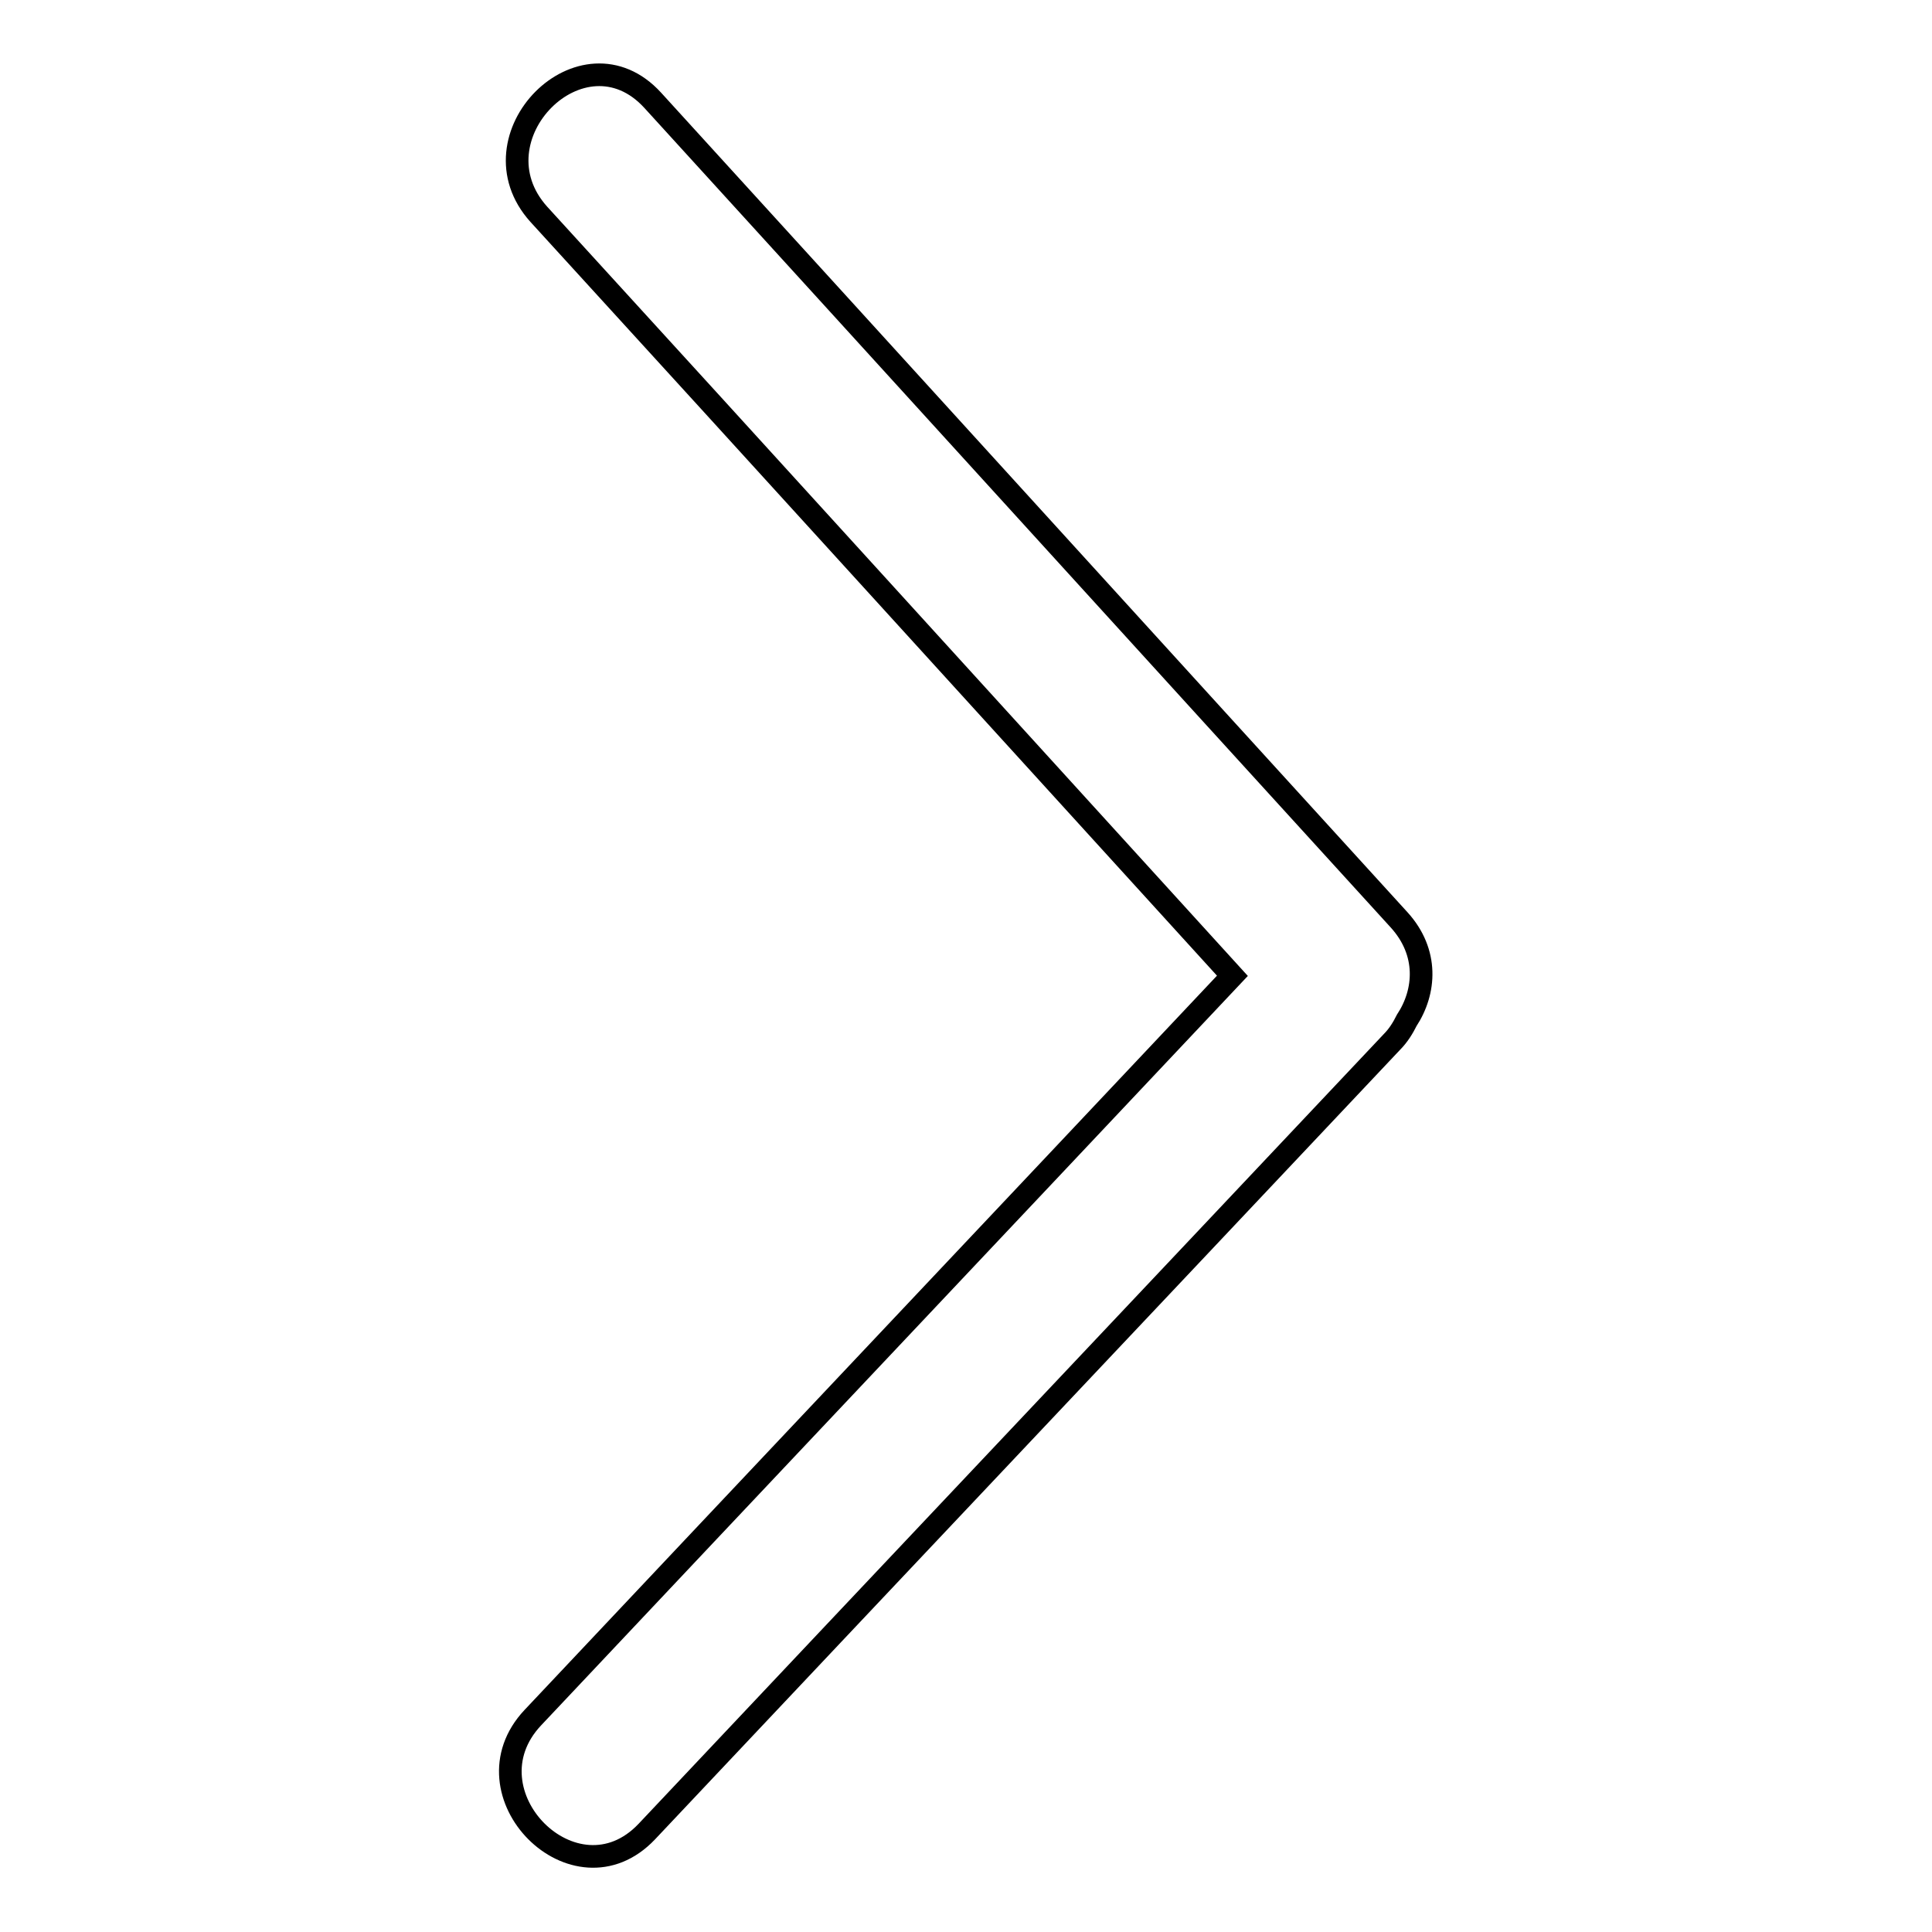
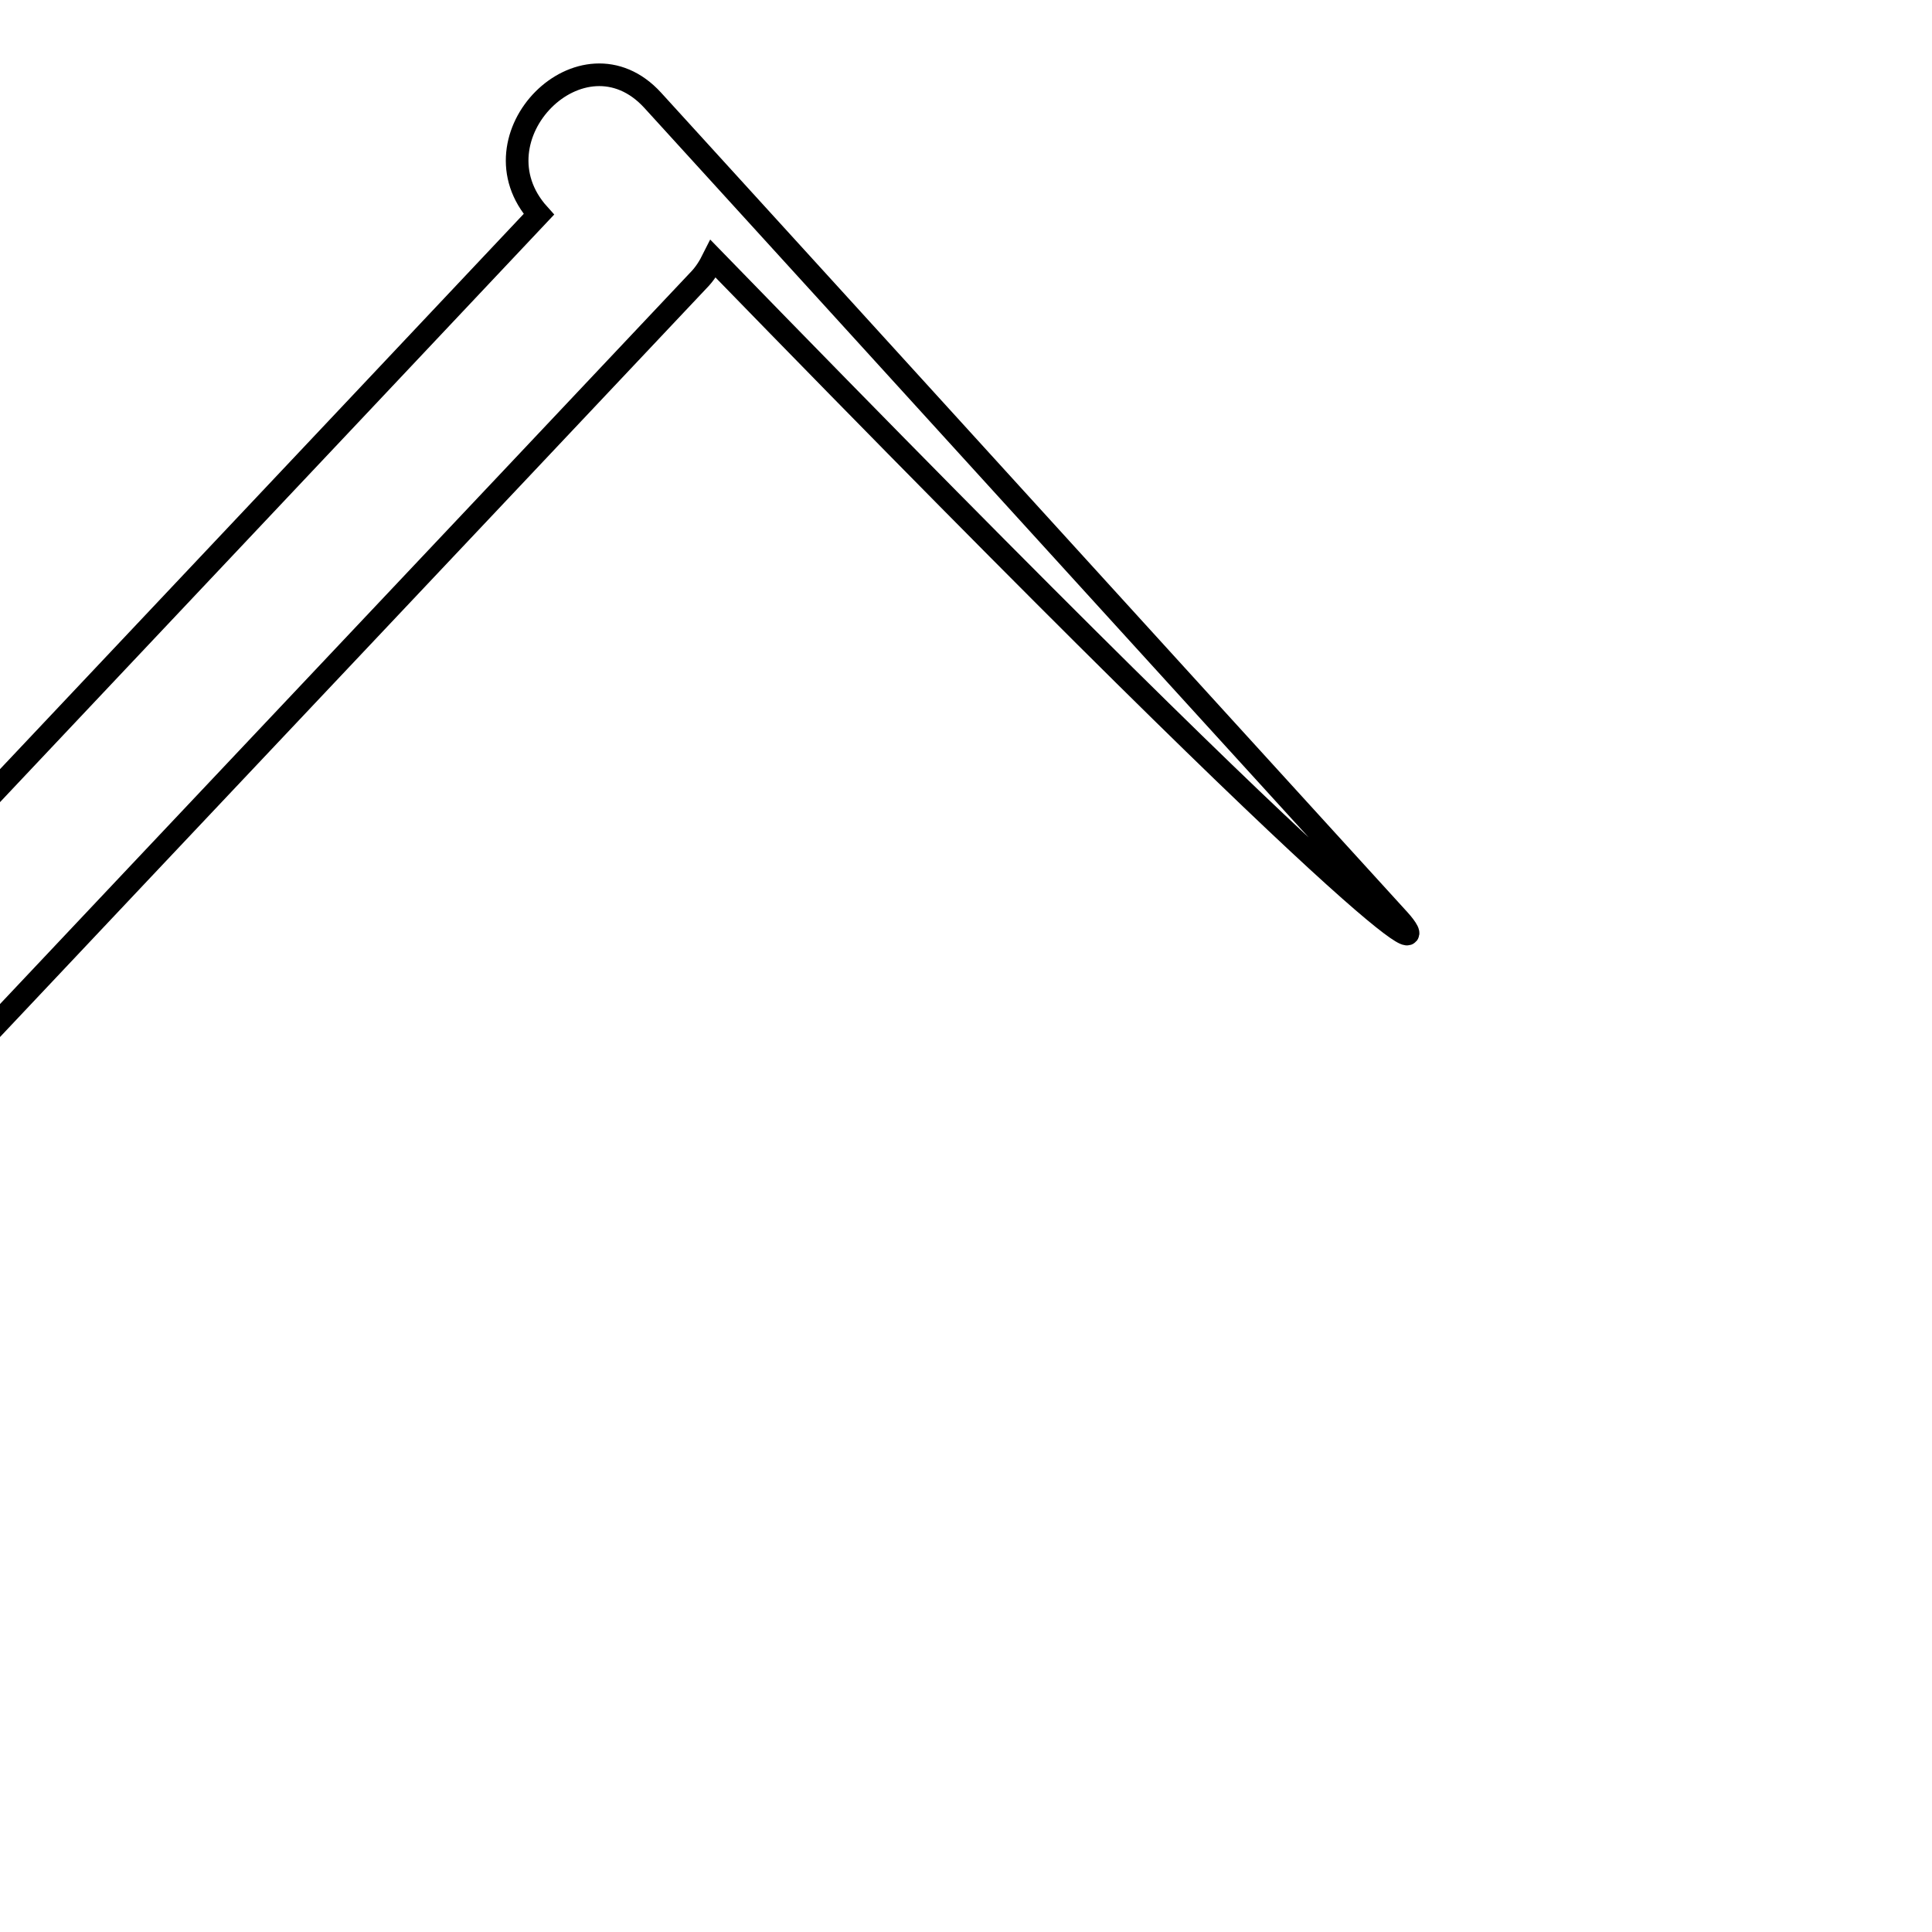
<svg xmlns="http://www.w3.org/2000/svg" version="1.1" x="0px" y="0px" viewBox="0 0 256 256" enable-background="new 0 0 256 256" xml:space="preserve">
  <g>
    <g>
-       <path stroke-width="3" fill-opacity="0" stroke="#000000" d="M185.4,121.9c-33-36.2-65.9-72.4-98.9-108.6c-9.3-10.2-24.3,4.9-15.1,15.1c30.7,33.6,61.3,67.3,91.9,100.9c-30.9,32.8-61.8,65.5-92.7,98.3c-9.4,10,5.6,25.1,15.1,15.1c32.9-34.9,65.8-69.7,98.7-104.6c0.9-0.9,1.5-1.9,2-2.9C188.9,131.4,189.3,126.2,185.4,121.9z" />
+       <path stroke-width="3" fill-opacity="0" stroke="#000000" d="M185.4,121.9c-33-36.2-65.9-72.4-98.9-108.6c-9.3-10.2-24.3,4.9-15.1,15.1c-30.9,32.8-61.8,65.5-92.7,98.3c-9.4,10,5.6,25.1,15.1,15.1c32.9-34.9,65.8-69.7,98.7-104.6c0.9-0.9,1.5-1.9,2-2.9C188.9,131.4,189.3,126.2,185.4,121.9z" />
    </g>
  </g>
</svg>